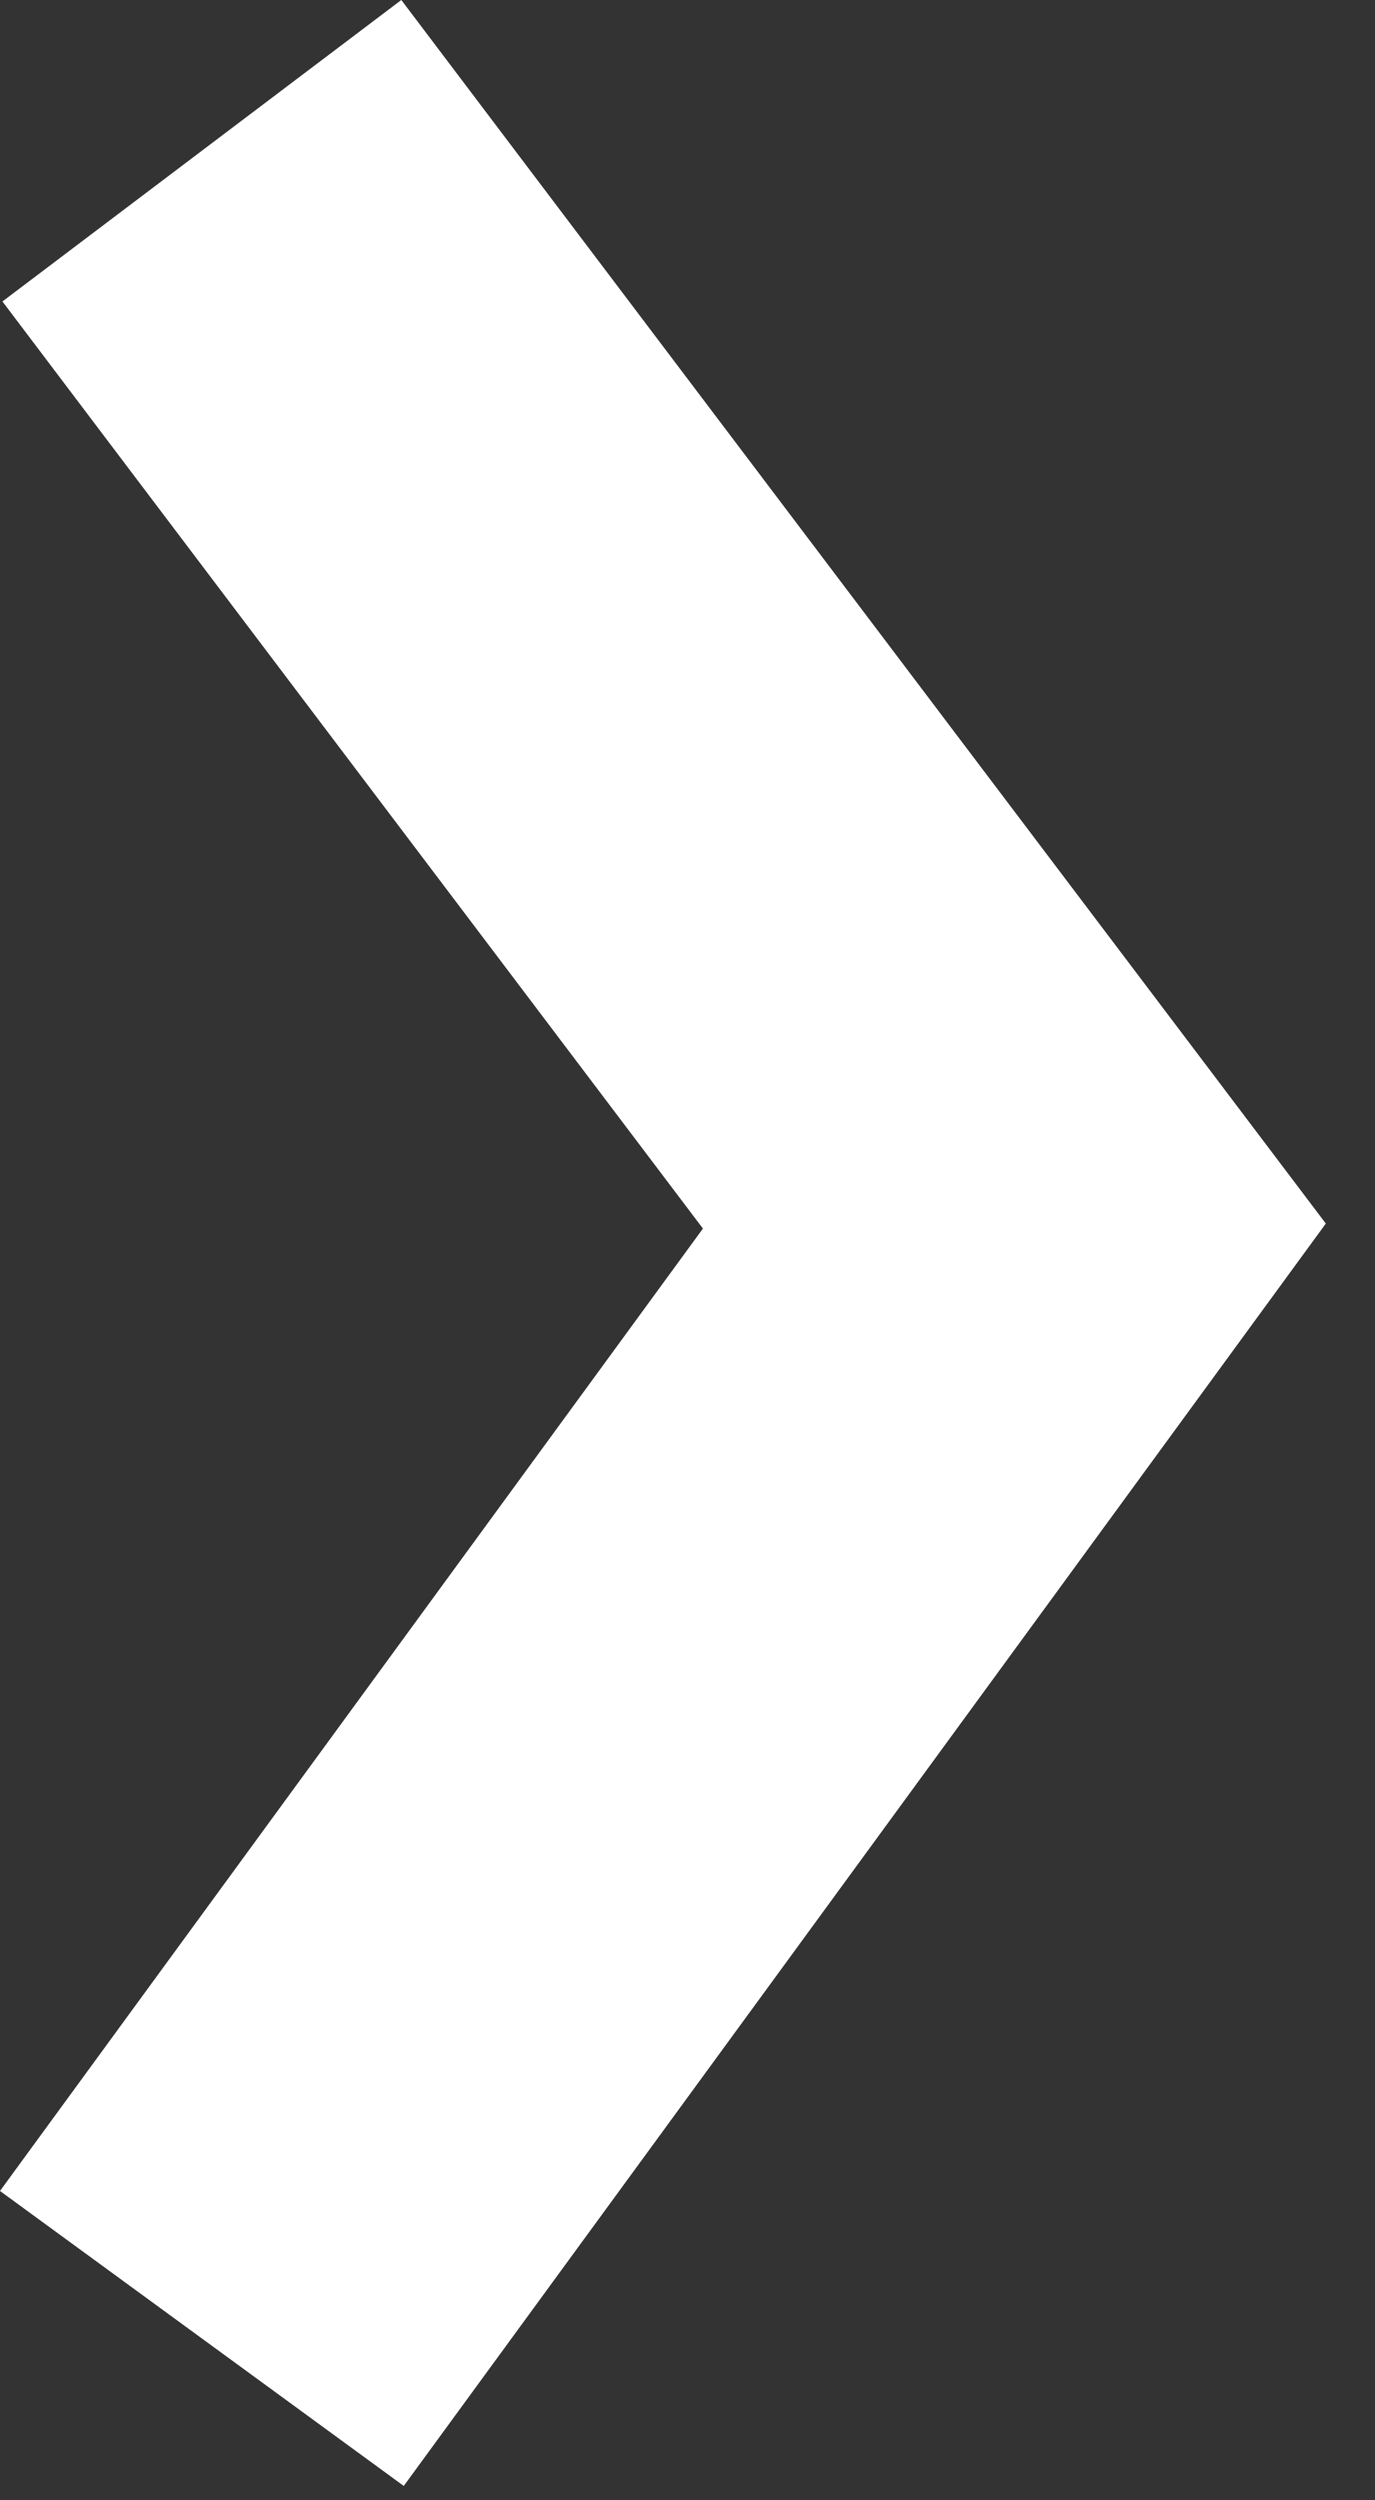
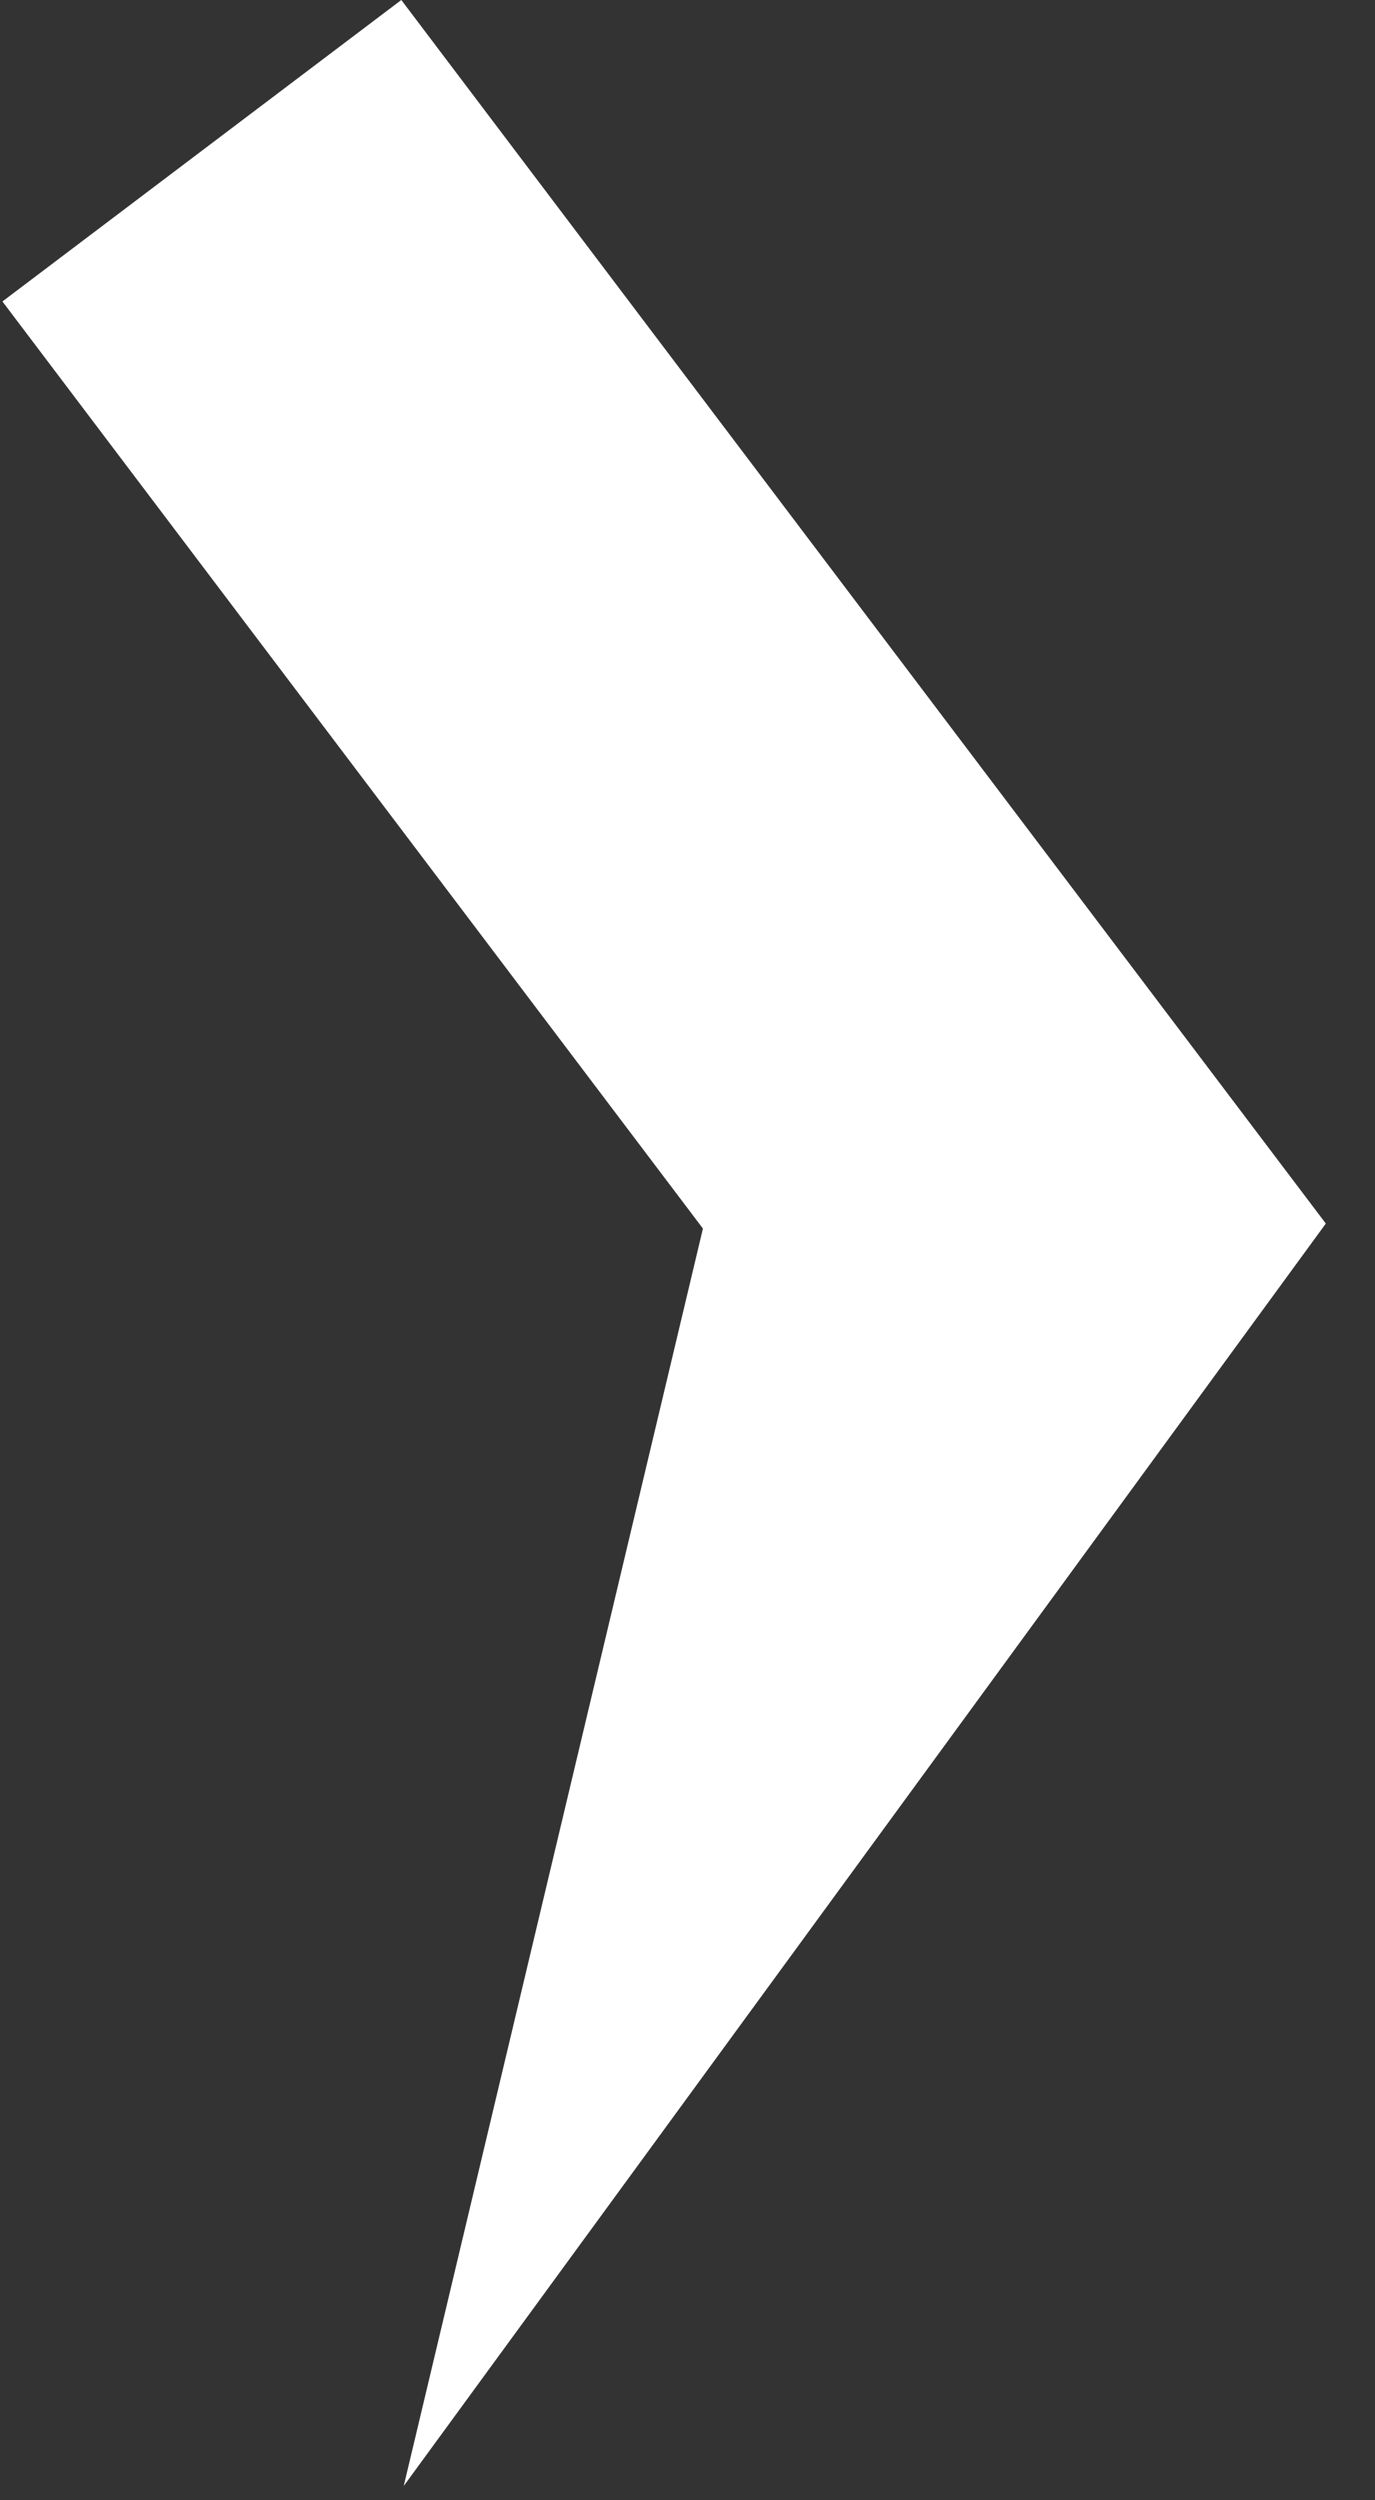
<svg xmlns="http://www.w3.org/2000/svg" width="22" height="40" viewBox="0 0 22 40" fill="none">
  <rect x="0" y="0" width="22" height="40" fill="#333333" stroke="none" />
-   <path fill-rule="evenodd" clip-rule="evenodd" d="M6.421 0L0.039 4.823L11.247 19.655L4.57764e-05 35.052L6.46 39.771L21.213 19.575L6.421 0Z" fill="white" />
+   <path fill-rule="evenodd" clip-rule="evenodd" d="M6.421 0L0.039 4.823L11.247 19.655L6.46 39.771L21.213 19.575L6.421 0Z" fill="white" />
</svg>